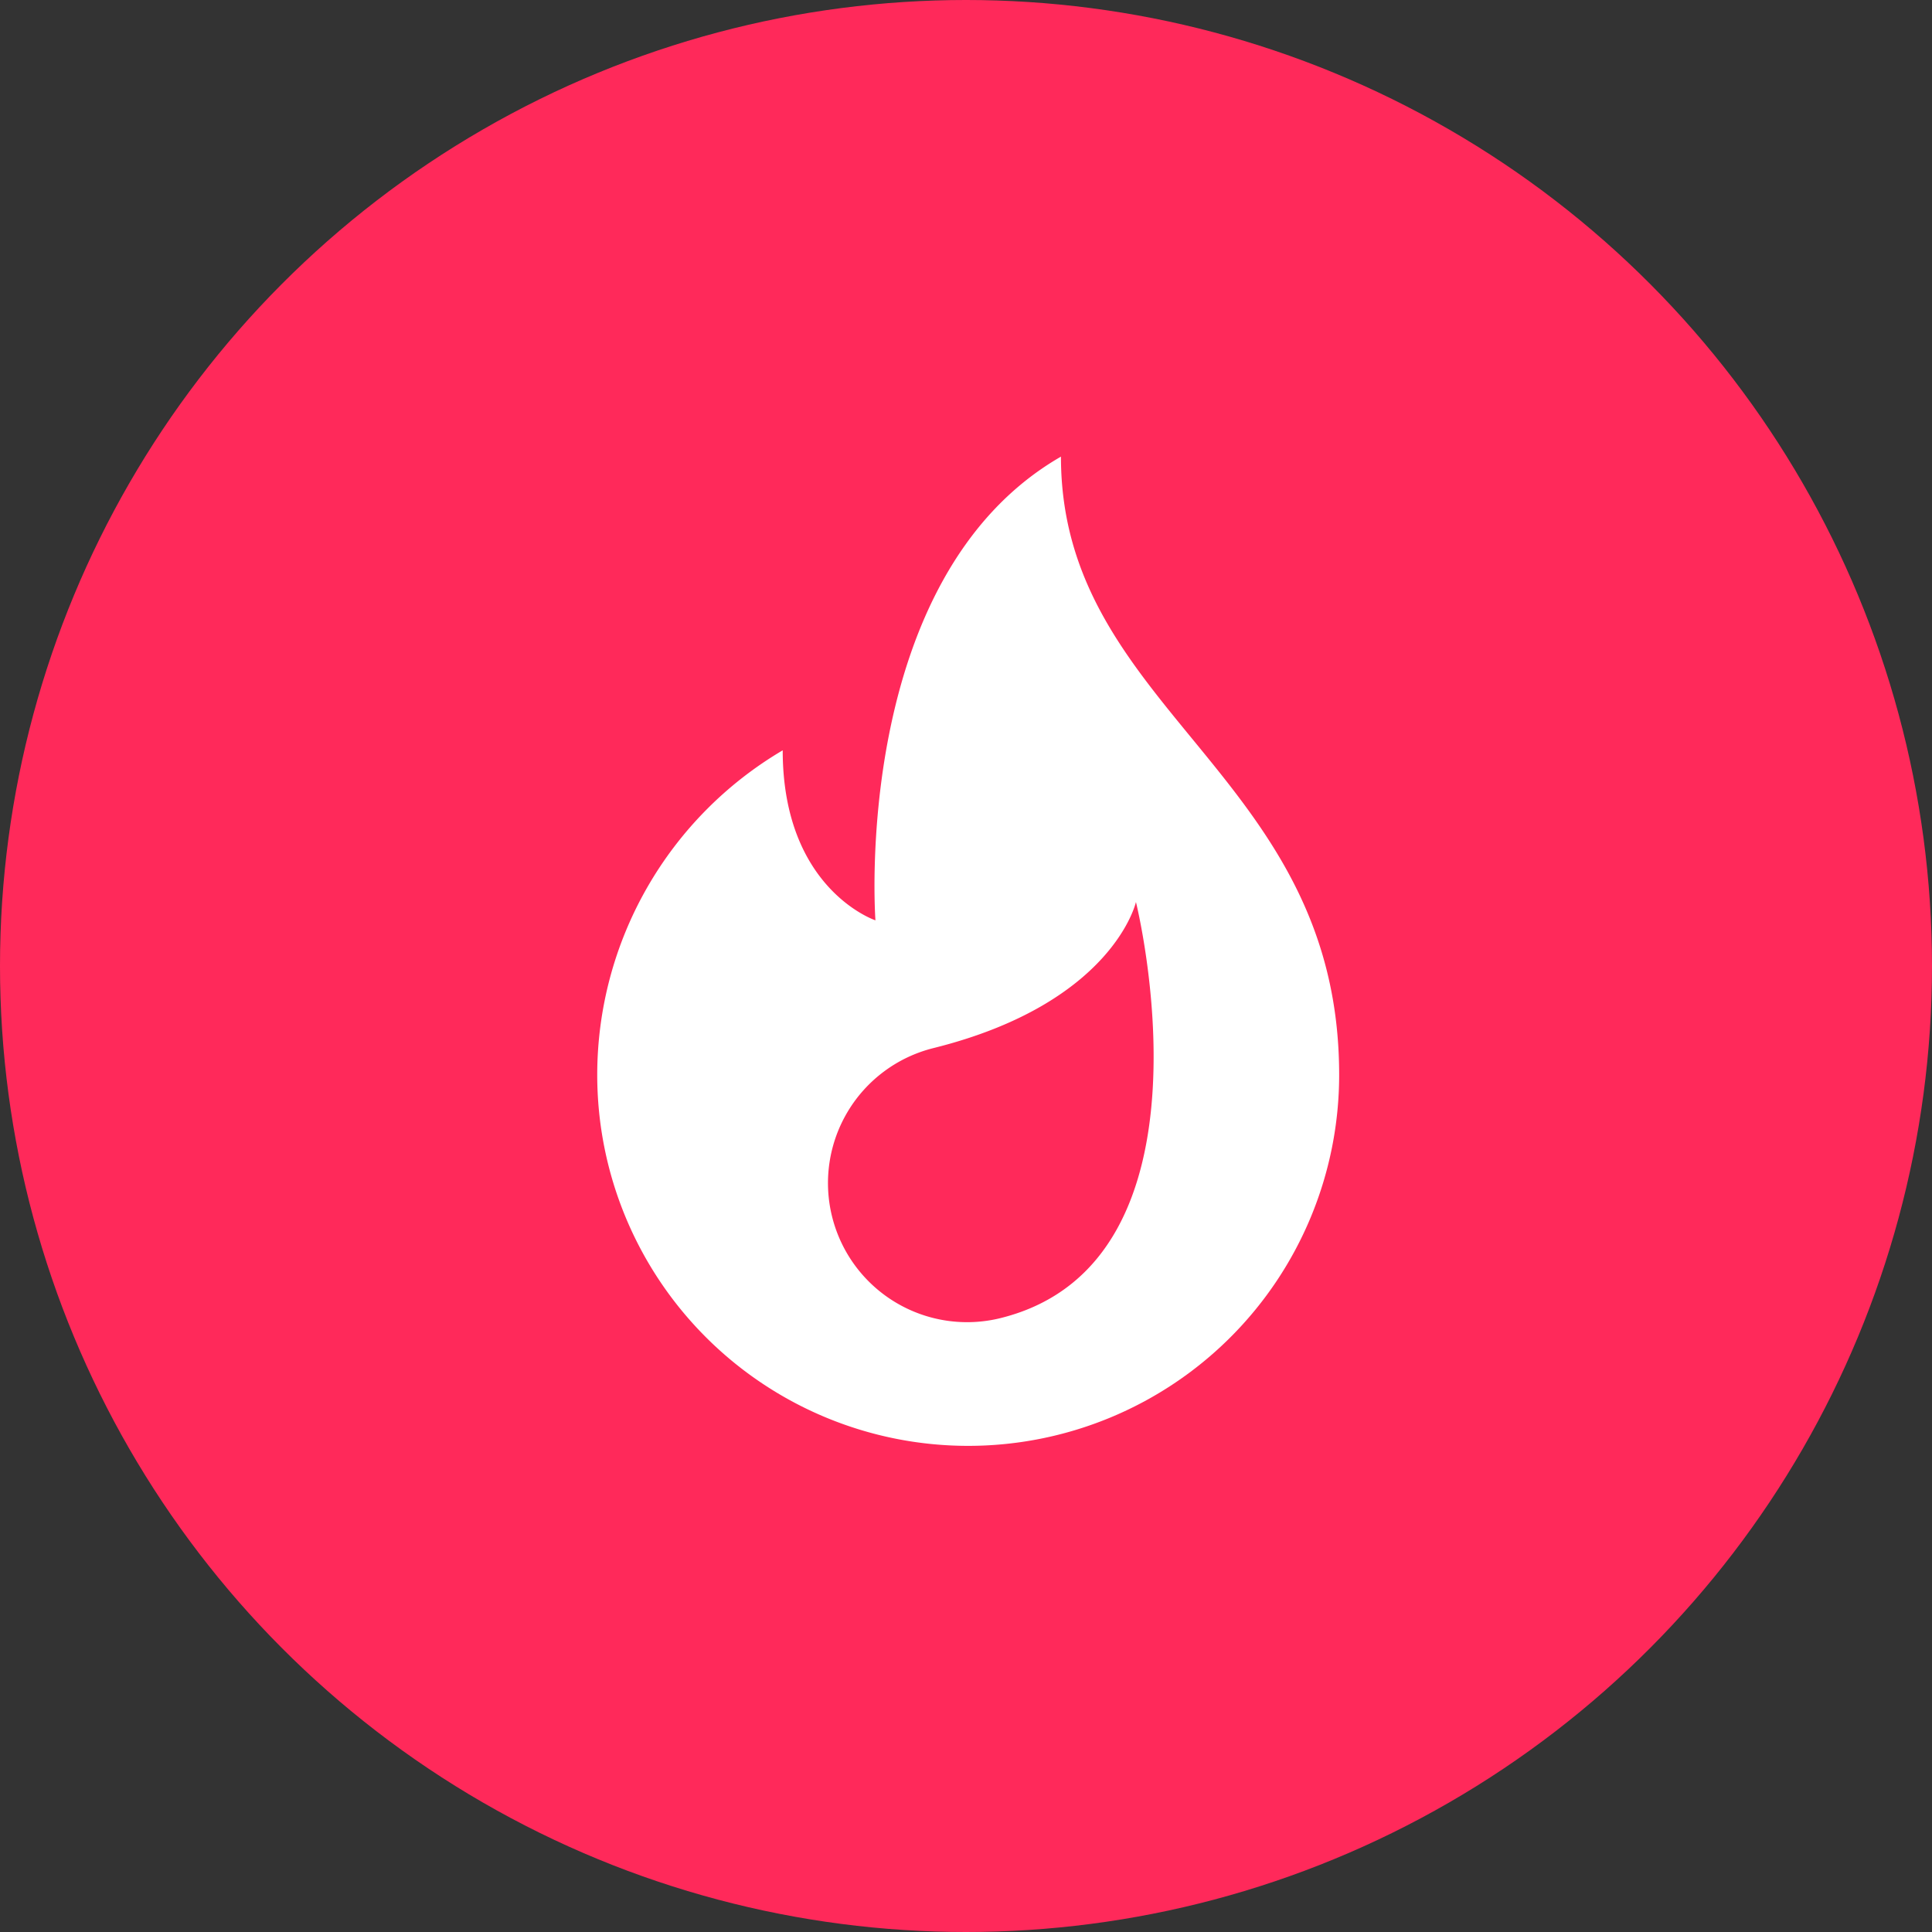
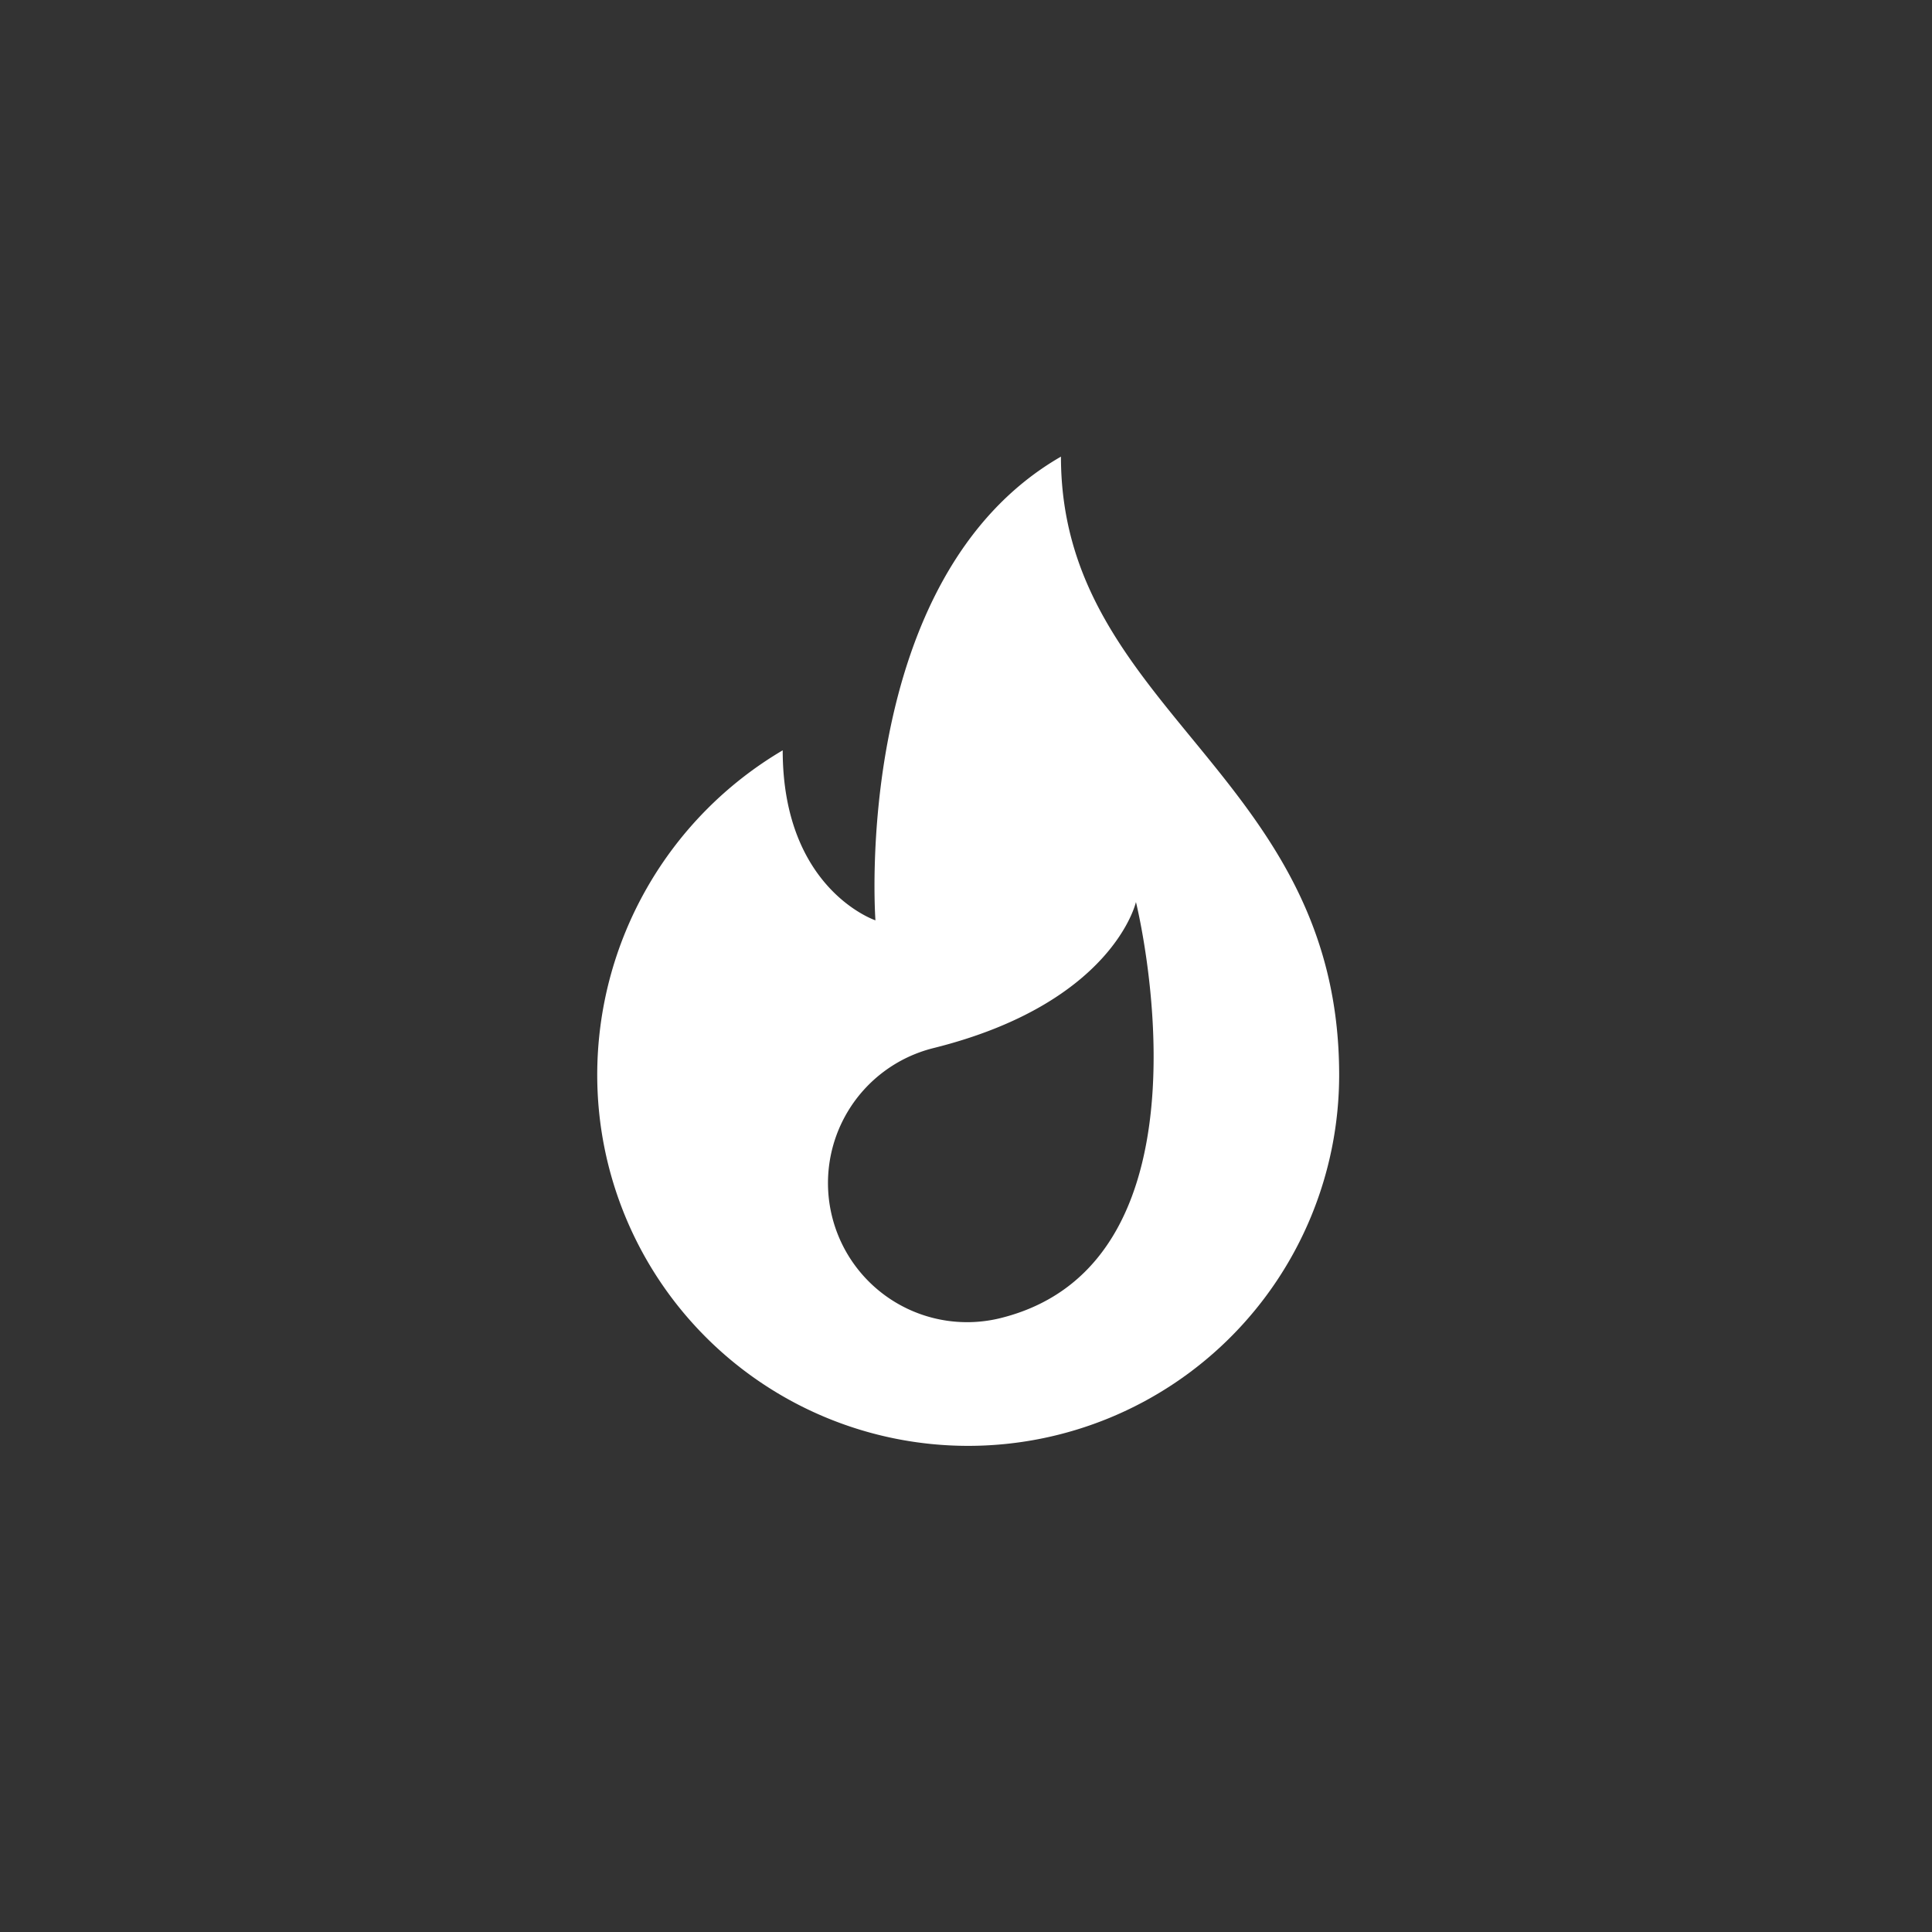
<svg xmlns="http://www.w3.org/2000/svg" width="55" height="55" viewBox="0 0 55 55">
  <rect x="0" y="0" width="55" height="55" fill="#333333" stroke="none" />
  <g id="Group_5855" data-name="Group 5855" transform="translate(-466 -2587)">
-     <circle id="Ellipse_683" data-name="Ellipse 683" cx="27.5" cy="27.5" r="27.5" transform="translate(466 2587)" fill="#ff295a" />
    <path id="fire" d="M75.436,0c-6,3.458-5.28,13.2-5.28,13.2s-2.64-.88-2.64-4.84a10.731,10.731,0,0,0-5.28,9.24,10.56,10.56,0,1,0,21.121,0c0-8.58-7.92-10.34-7.92-17.6ZM73.723,24.522a3.96,3.96,0,0,1-1.916-7.685c5.123-1.277,5.765-4.158,5.765-4.158S80.127,22.926,73.723,24.522Z" transform="translate(420.766 2600)" fill="#fff" />
  </g>
</svg>